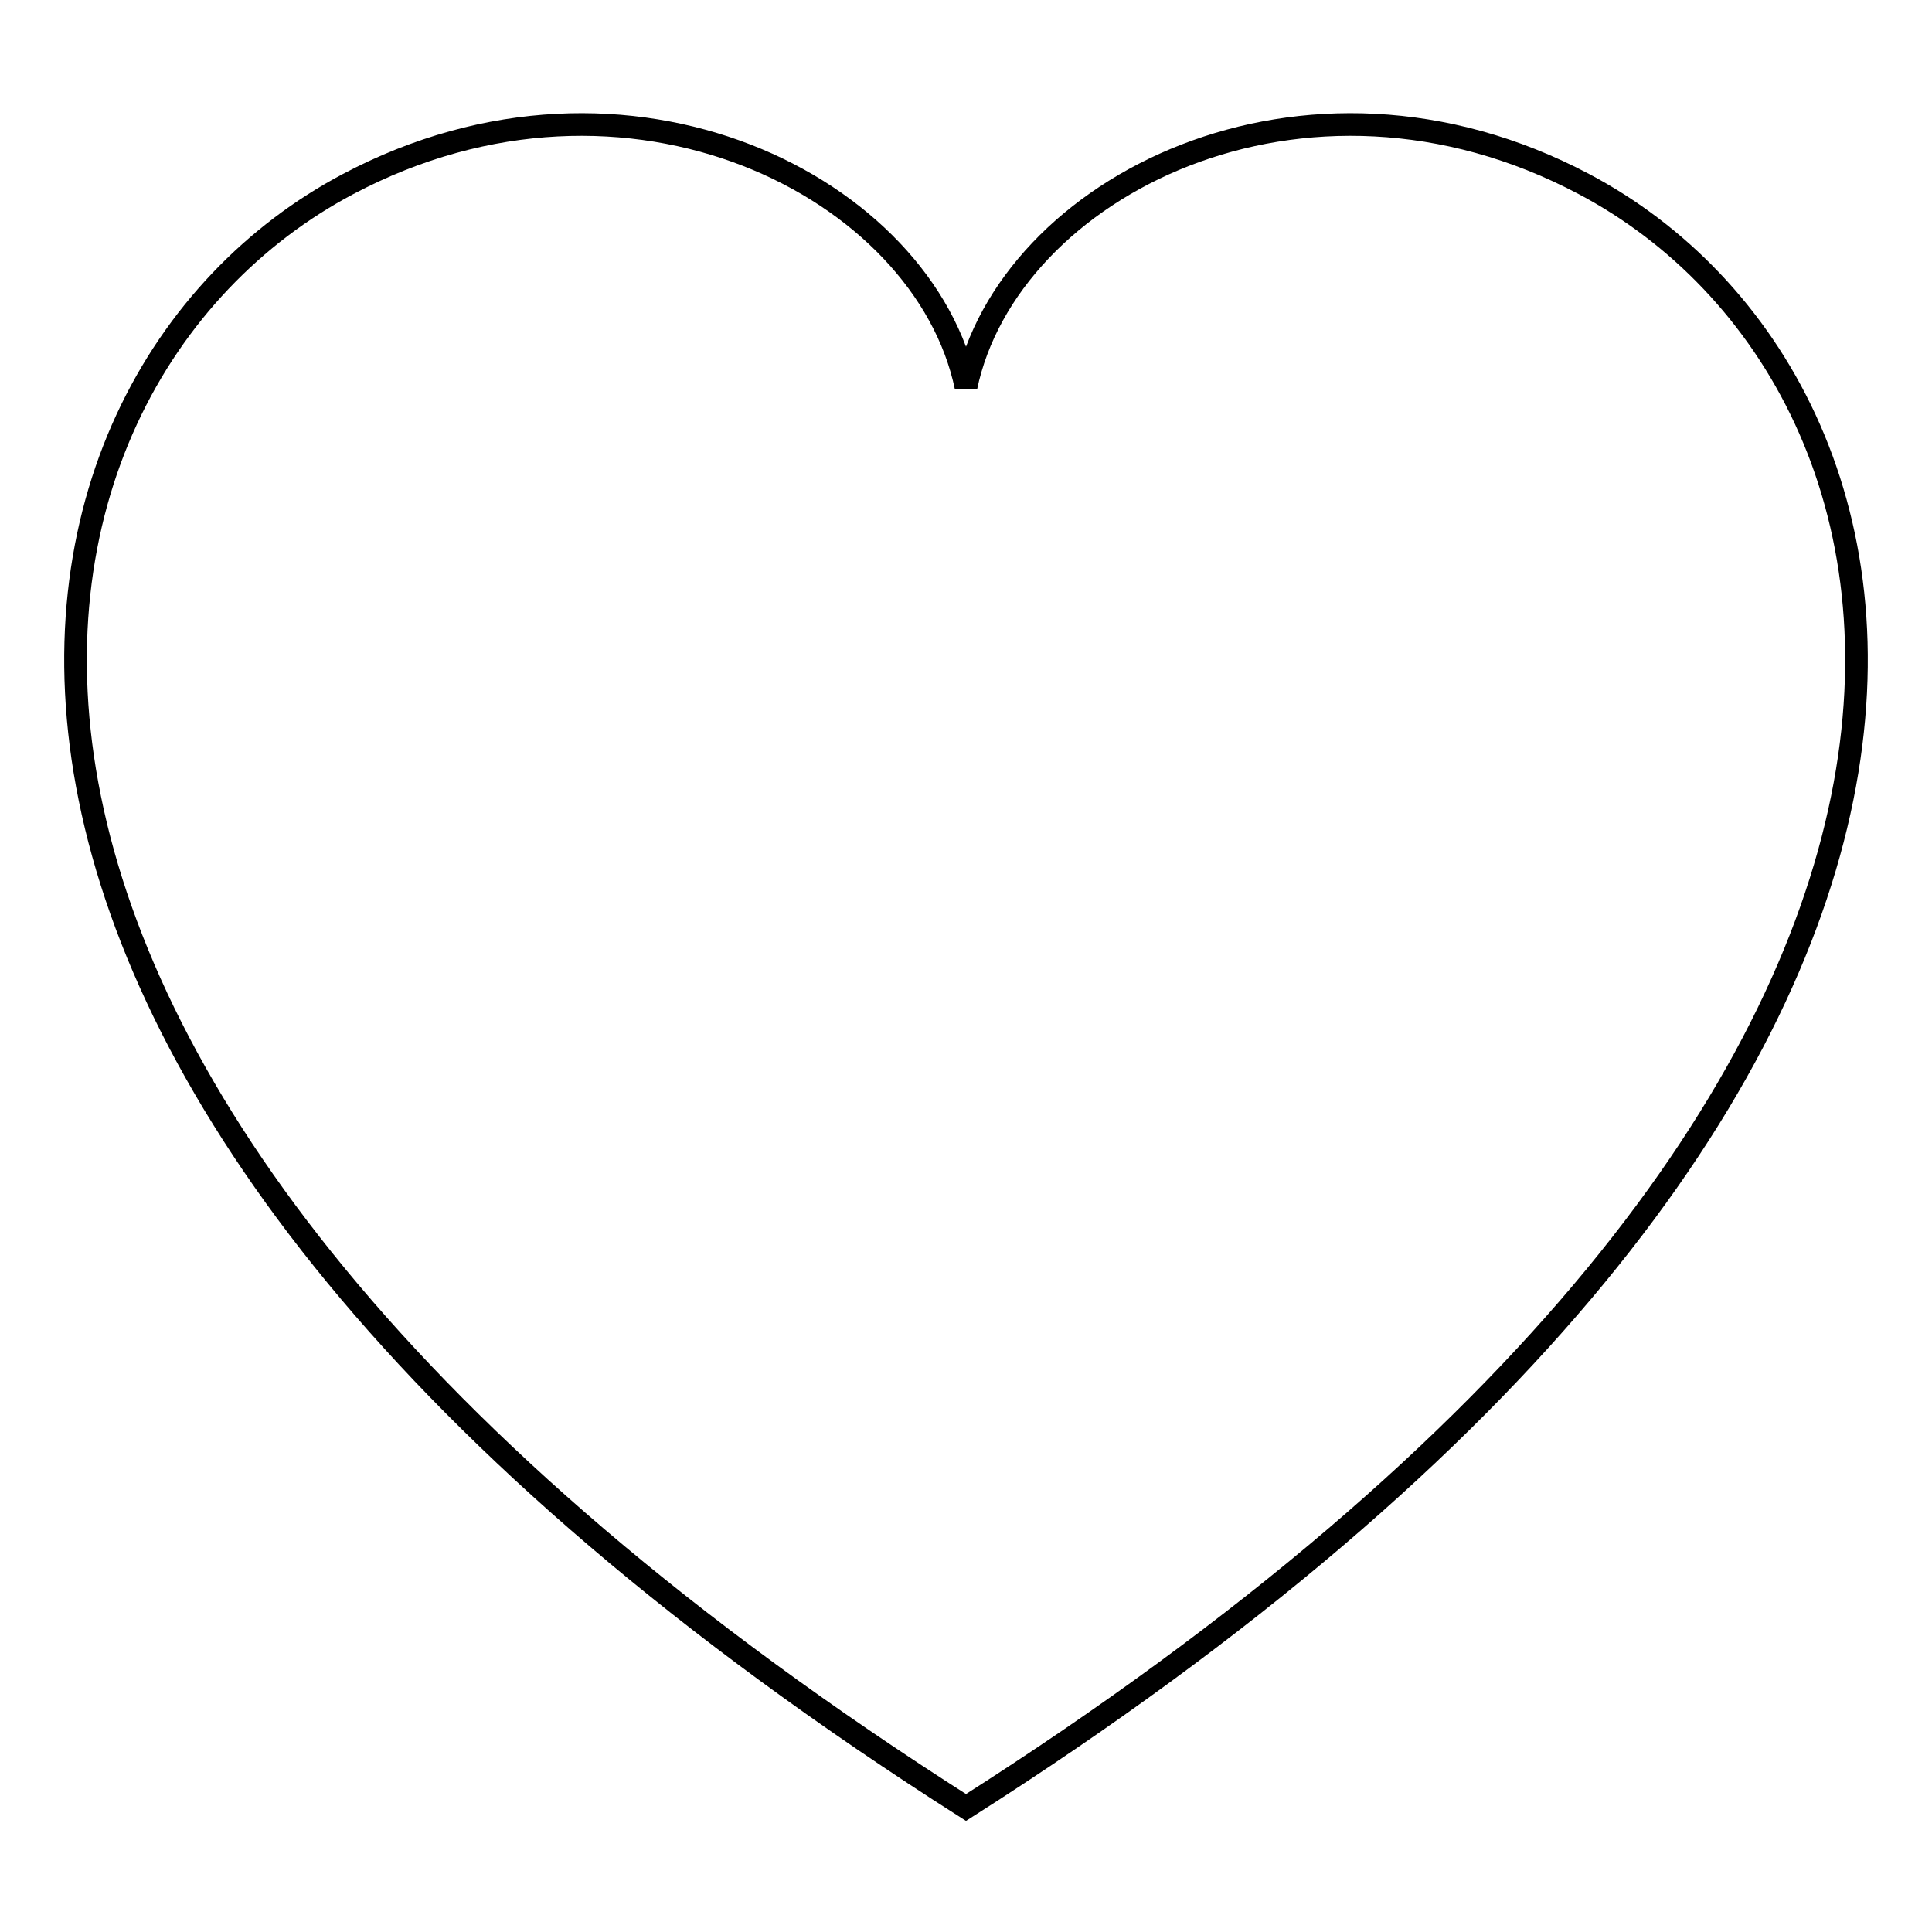
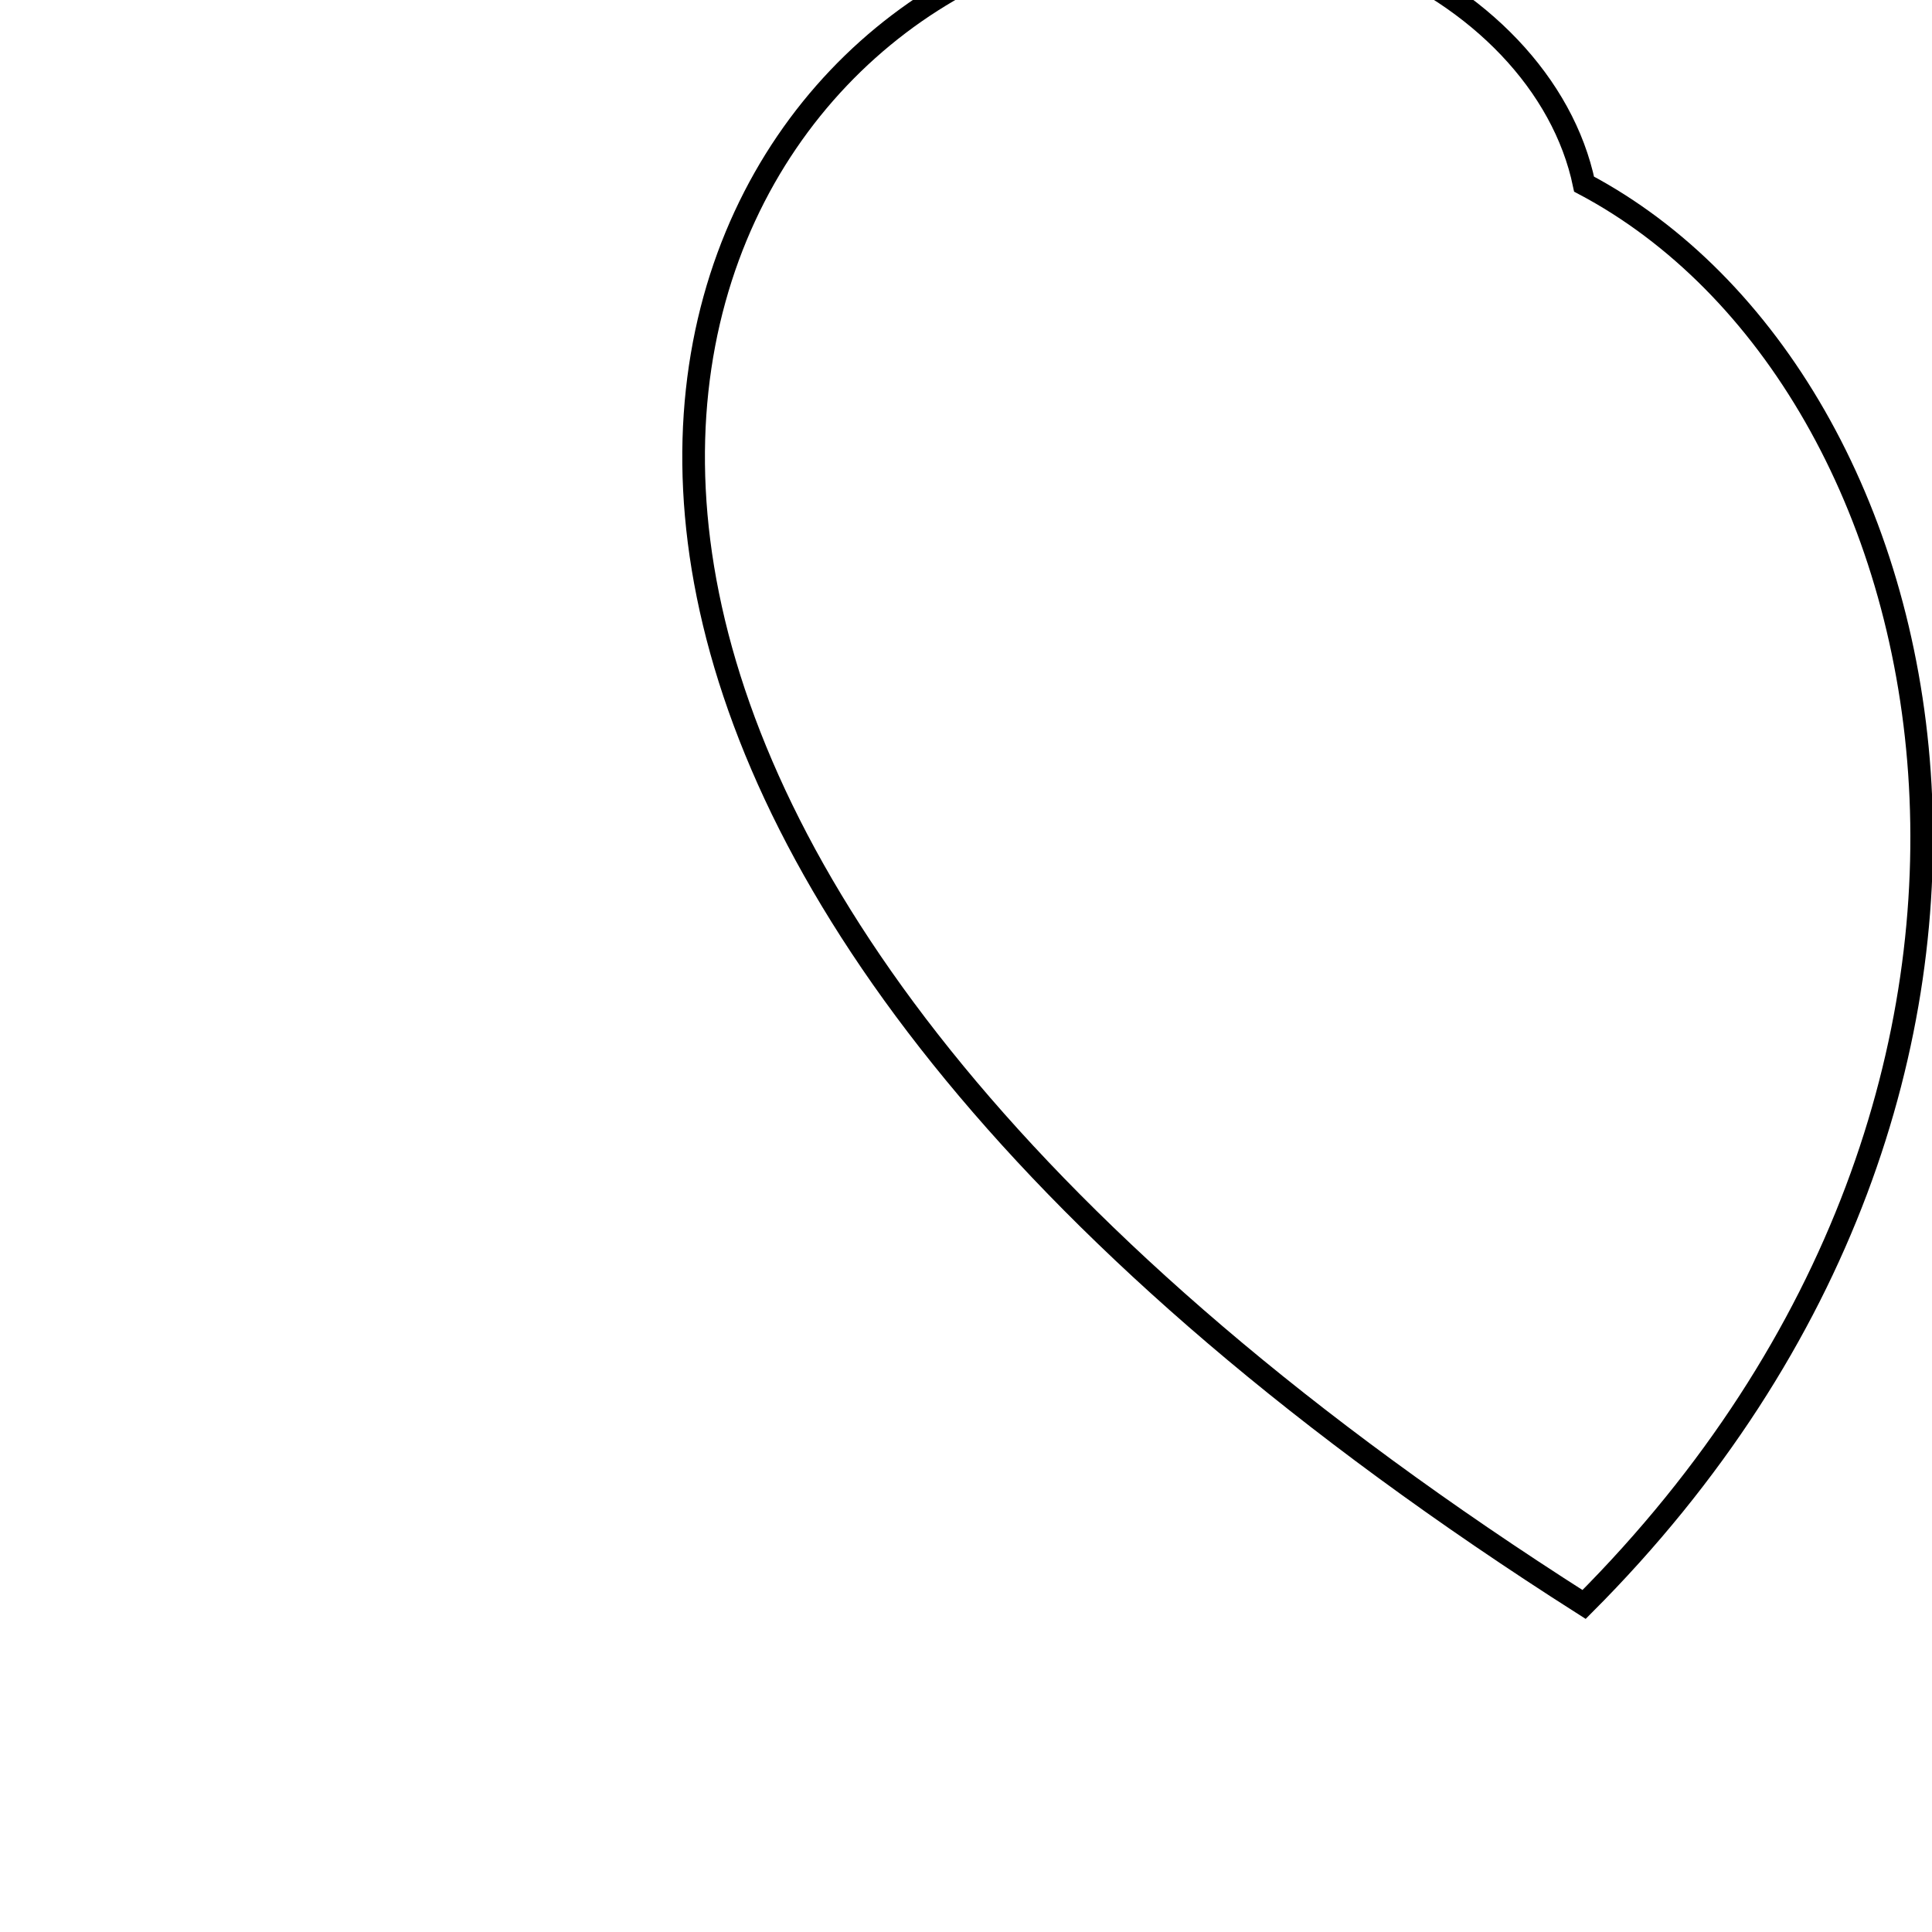
<svg xmlns="http://www.w3.org/2000/svg" version="1.1" x="0px" y="0px" viewBox="0 0 256 256" enable-background="new 0 0 256 256" xml:space="preserve">
  <g>
    <g>
-       <path stroke-width="3" fill-opacity="0" stroke="#000000" d="M209.9,24.4c-37.2-19.7-76.4,0.5-81.9,26.9c-5.5-26.4-44.7-46.6-81.9-26.9c-49.5,26.2-69,119.1,81.9,215.1C278.9,143.5,259.4,50.6,209.9,24.4z" />
+       <path stroke-width="3" fill-opacity="0" stroke="#000000" d="M209.9,24.4c-5.5-26.4-44.7-46.6-81.9-26.9c-49.5,26.2-69,119.1,81.9,215.1C278.9,143.5,259.4,50.6,209.9,24.4z" />
    </g>
  </g>
</svg>